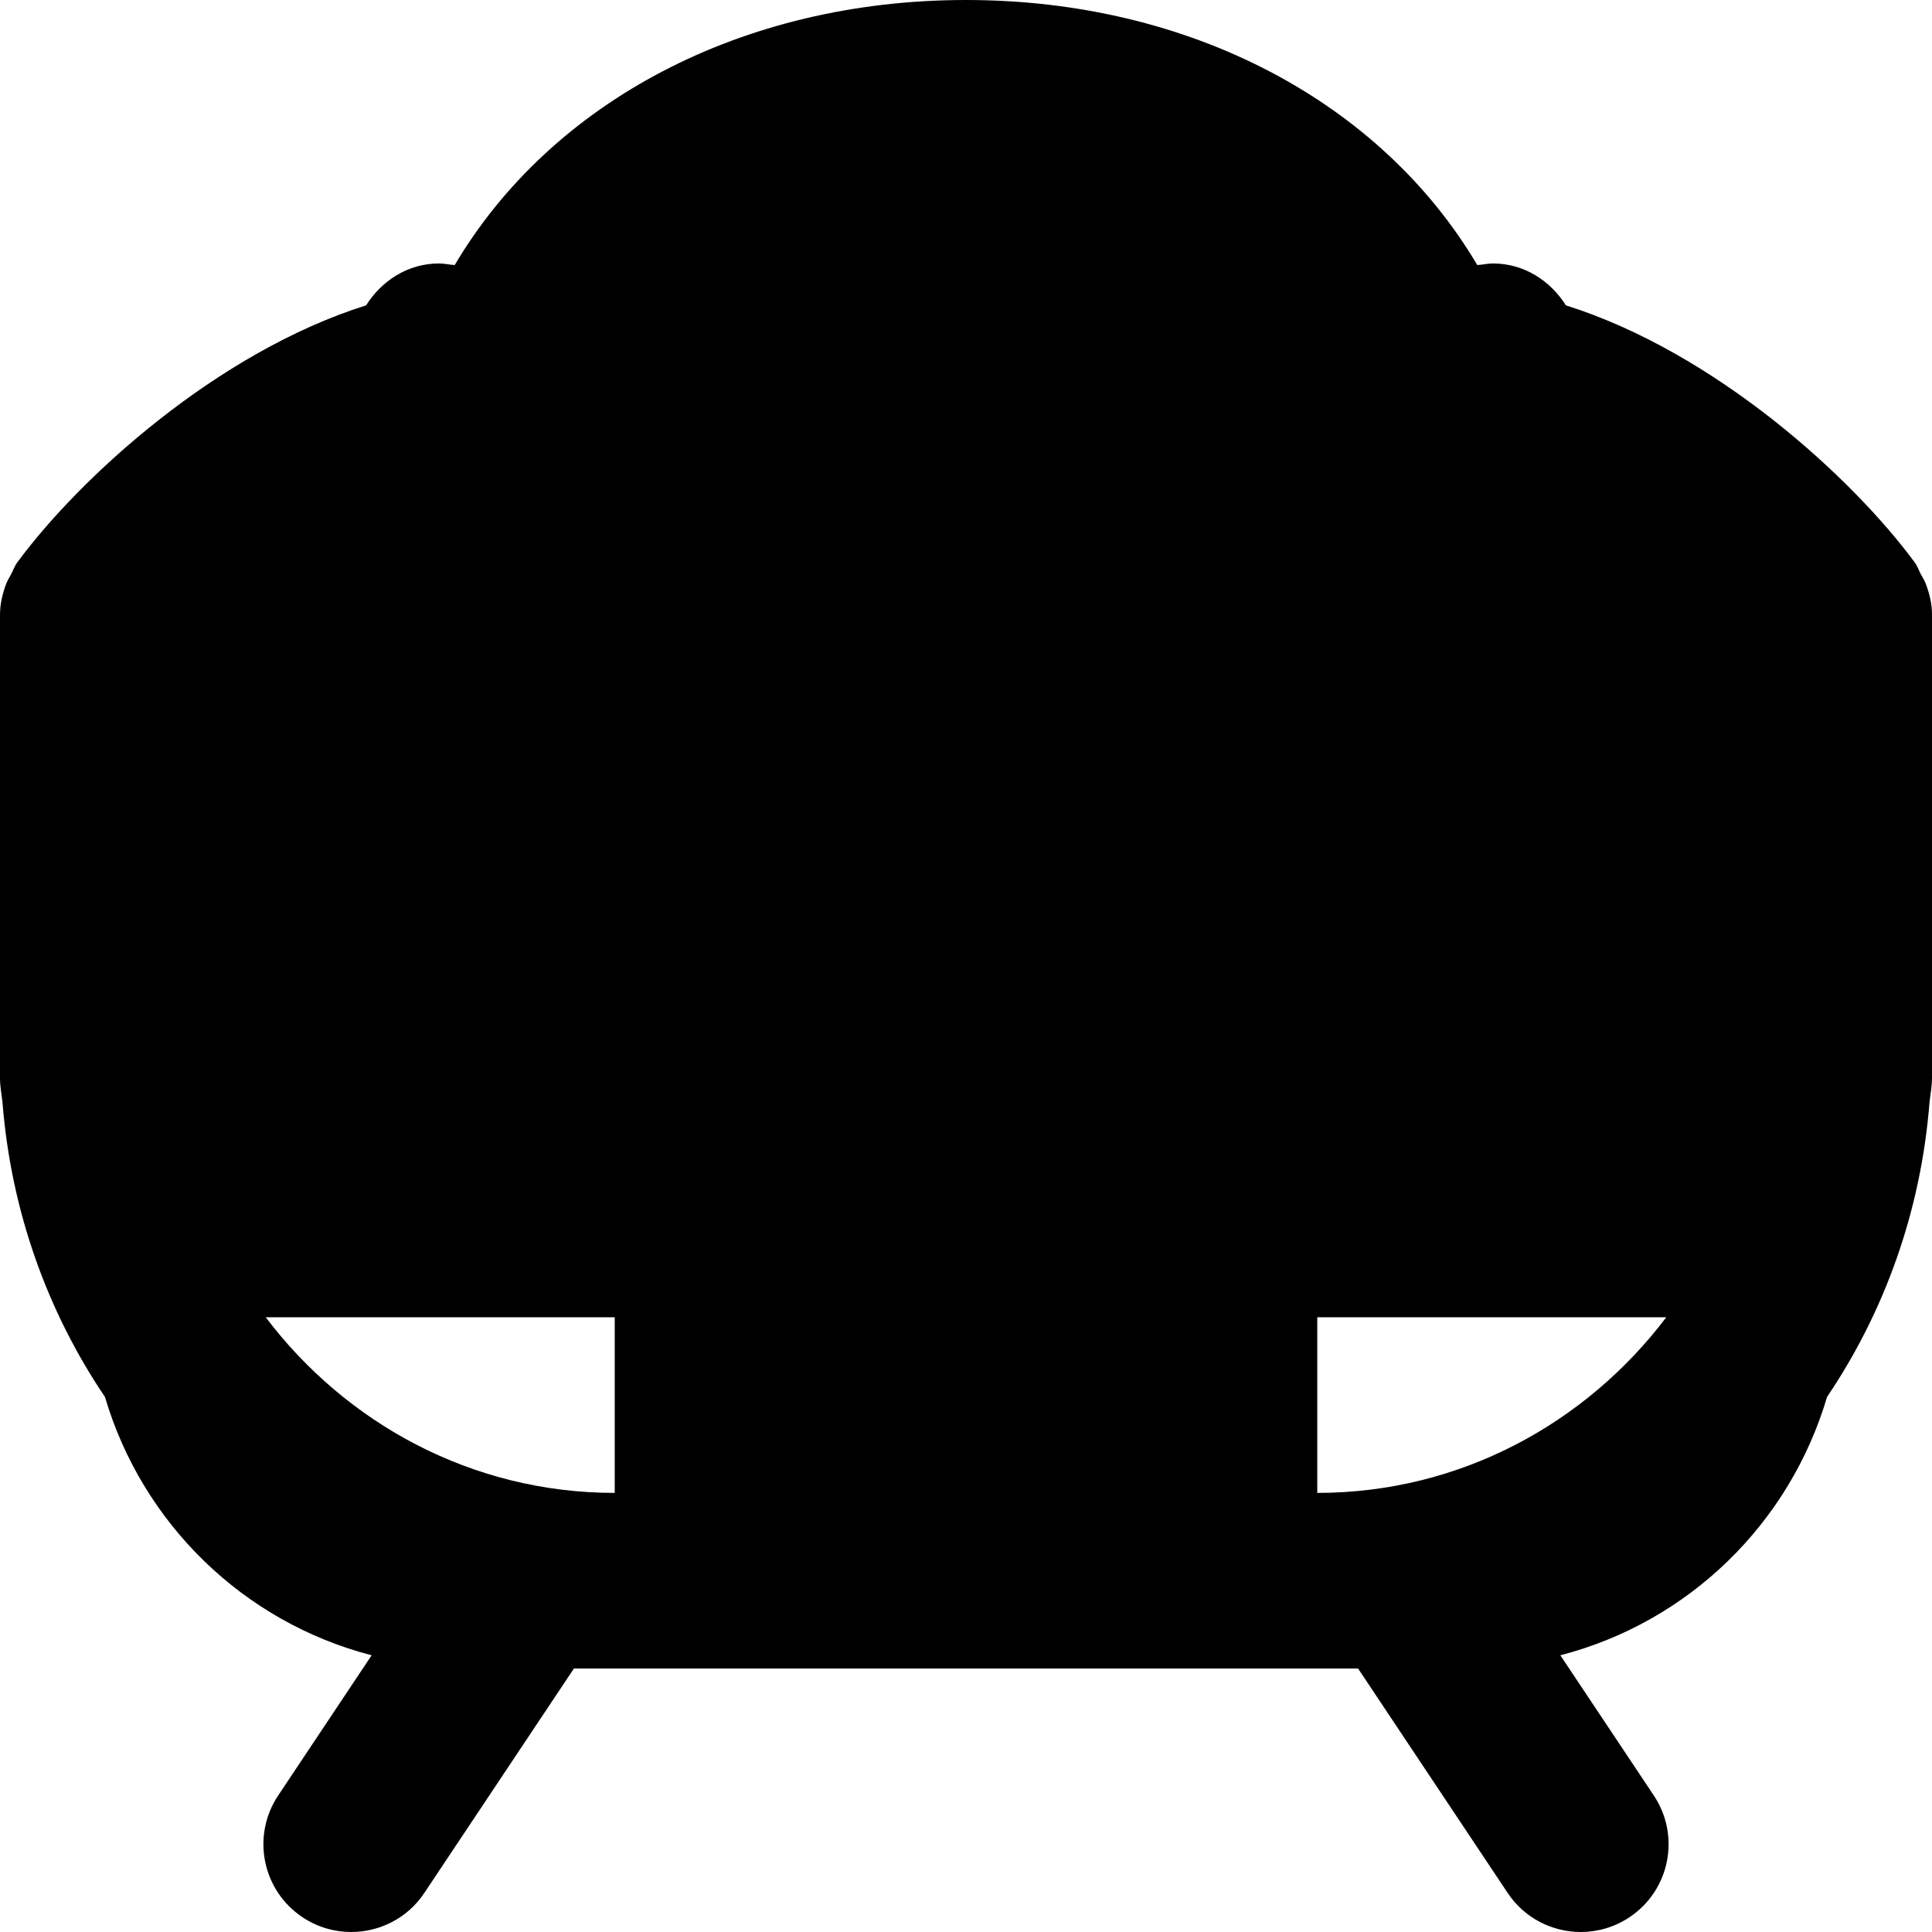
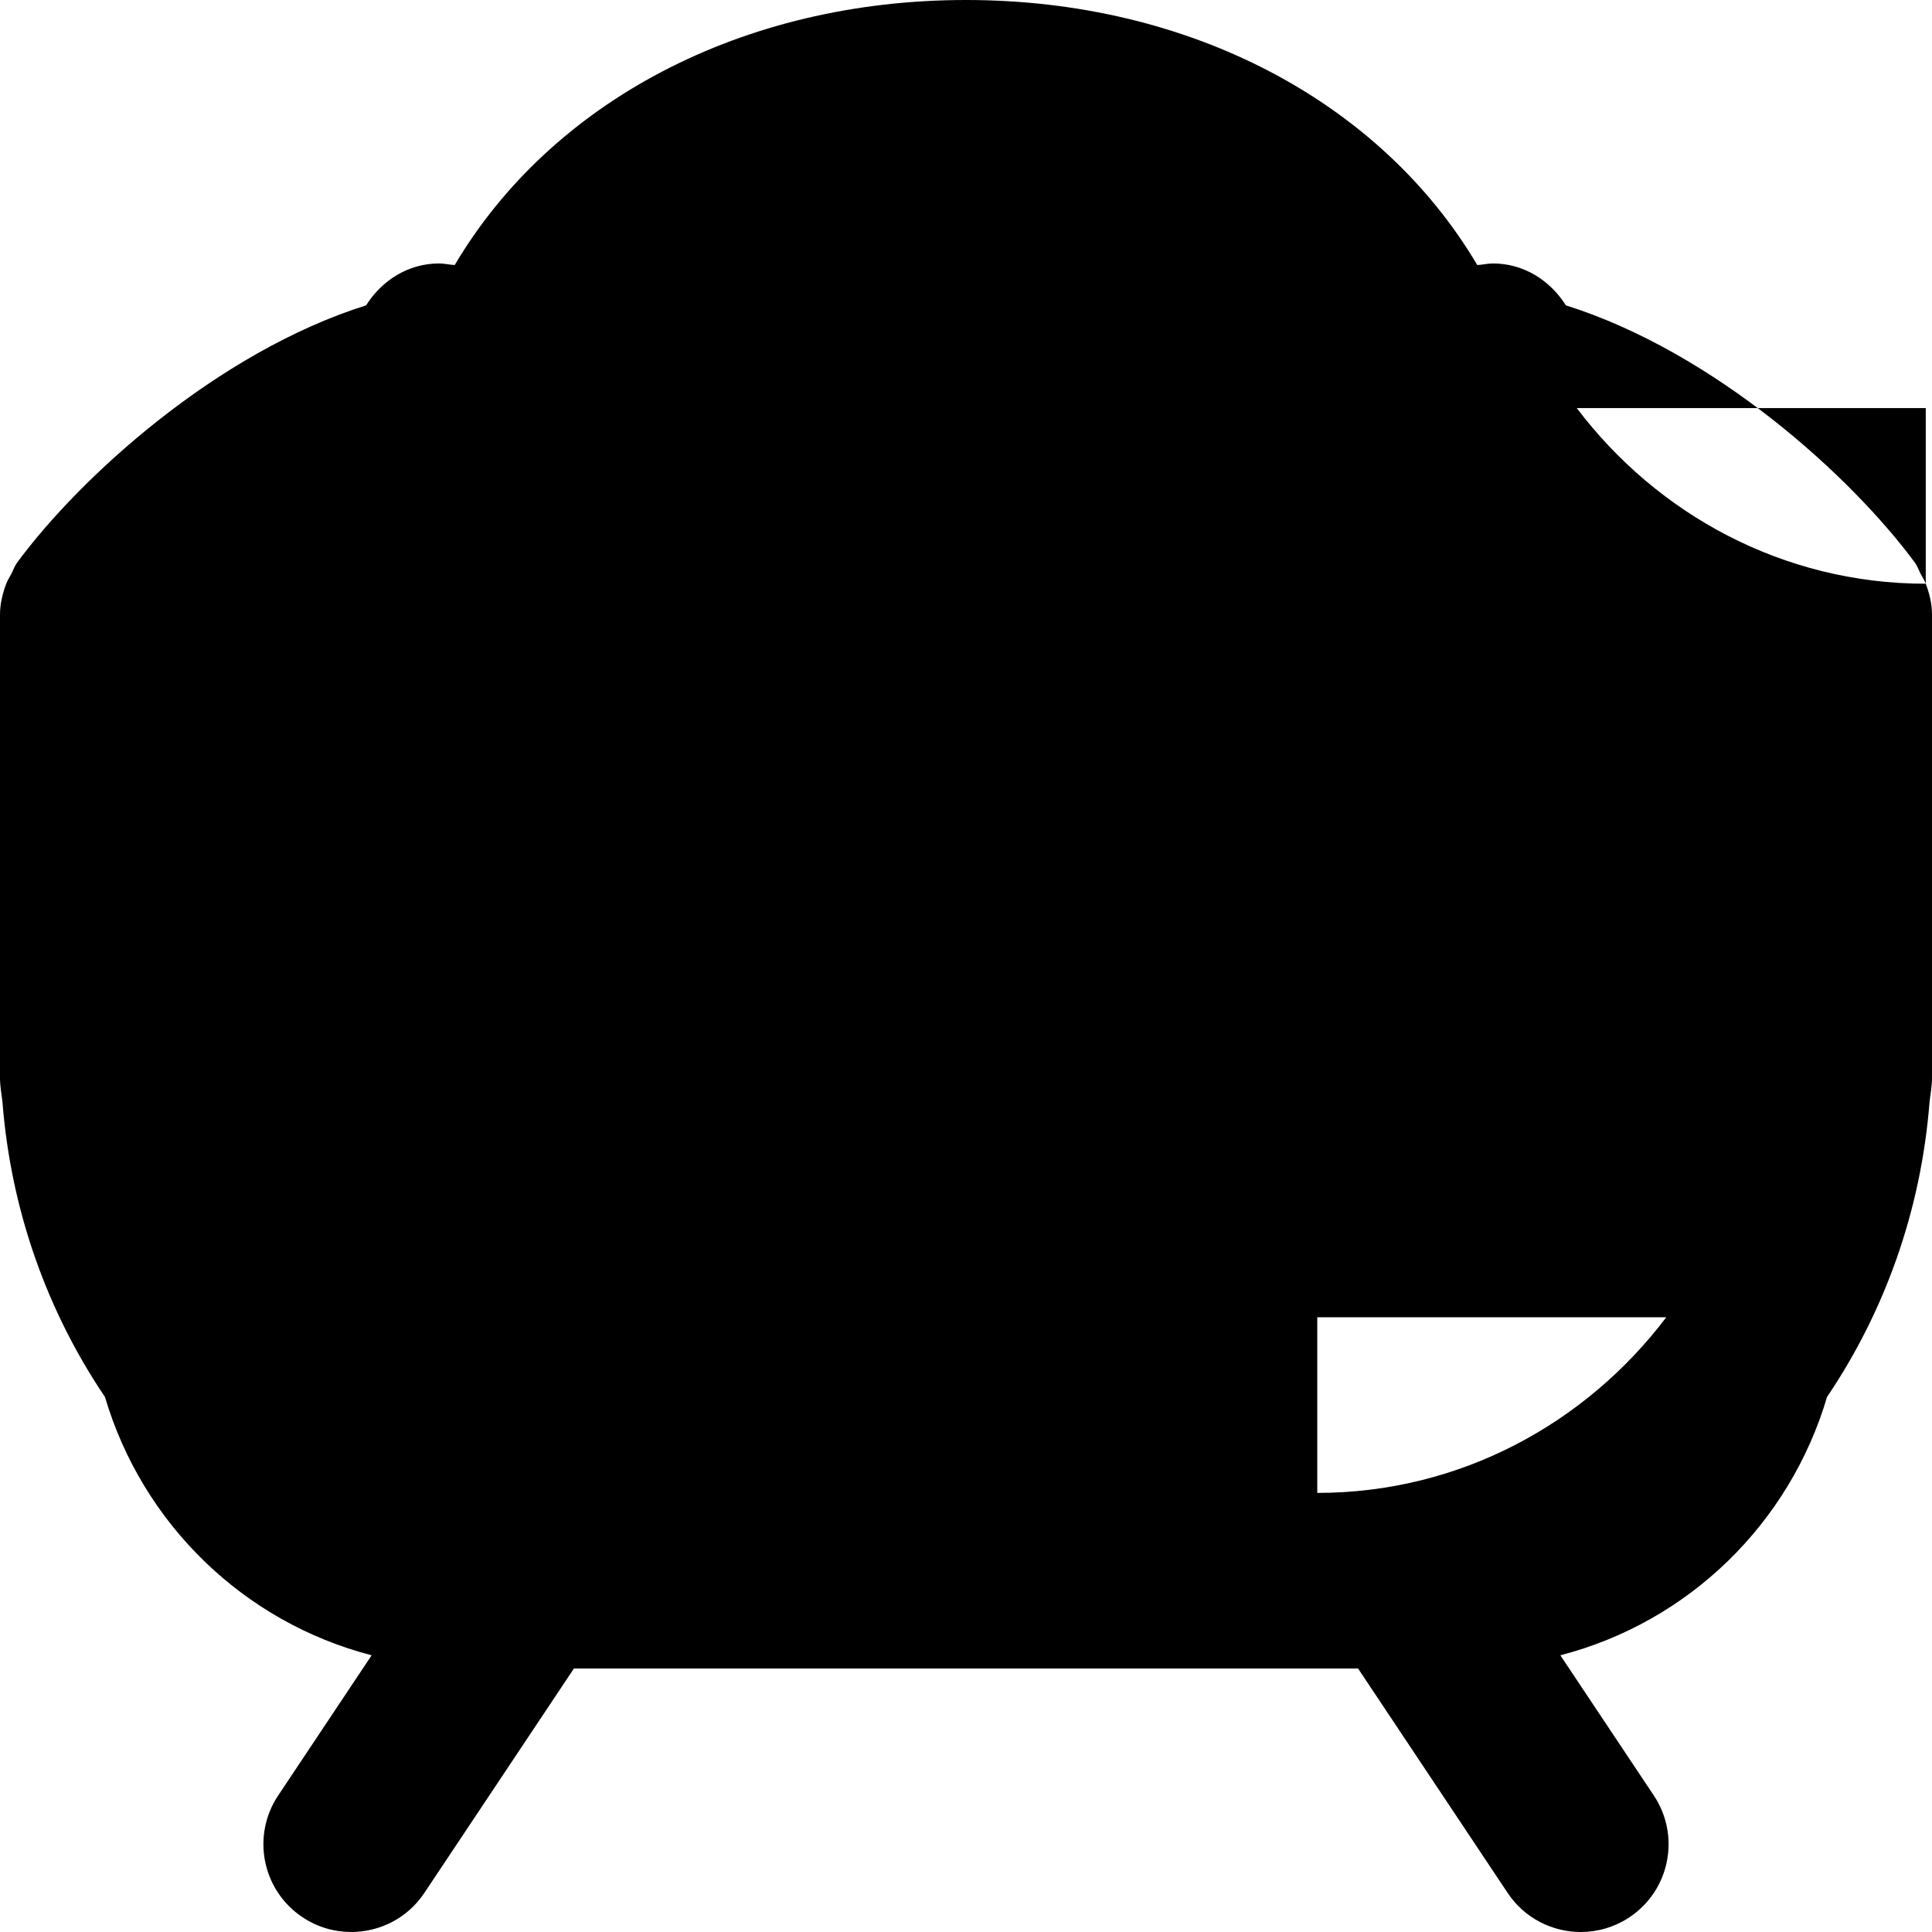
<svg xmlns="http://www.w3.org/2000/svg" fill="#000000" height="800px" width="800px" version="1.1" id="Layer_1" viewBox="0 0 512 512" xml:space="preserve">
  <g>
    <g>
-       <path d="M510.348,154.694c-0.349-0.908-0.838-1.652-1.303-2.513c-0.535-1.001-0.884-2.118-1.559-3.049    c-16.663-22.644-53.039-55.785-92.509-68.212c-4.119-6.516-11.055-11.101-19.34-11.101c-1.42,0-2.746,0.349-4.143,0.419    C365.94,27.043,315.392,0,256,0c-59.392,0-109.94,27.043-135.494,70.237c-1.396-0.07-2.723-0.419-4.143-0.419    c-8.285,0-15.22,4.585-19.34,11.101c-39.471,12.428-75.846,45.568-92.509,68.212c-0.675,0.931-1.024,2.048-1.583,3.072    c-0.442,0.838-0.931,1.583-1.28,2.49C0.652,157.324,0,160.07,0,162.909v116.364v6.4c0,2.188,0.419,4.282,0.652,6.4    c2.258,28.765,11.869,55.482,27.159,78.127c9.914,33.536,36.678,59.671,70.679,68.468l-24.762,37.143    c-7.145,10.706-4.259,25.158,6.447,32.279c3.98,2.653,8.471,3.91,12.893,3.91c7.517,0,14.918-3.631,19.386-10.356l39.633-59.462    h10.822h23.273h139.636h23.273h10.822l39.633,59.462c4.468,6.726,11.869,10.356,19.386,10.356c4.422,0,8.913-1.257,12.893-3.91    c10.705-7.121,13.591-21.574,6.447-32.279l-24.762-37.143c34.001-8.797,60.765-34.909,70.679-68.468    c15.29-22.644,24.902-49.361,27.159-78.127c0.233-2.118,0.652-4.212,0.652-6.4v-6.4V162.909    C512,160.07,511.348,157.324,510.348,154.694z M162.909,395.636c-37.865,0-71.238-18.455-92.486-46.545h92.486V395.636z     M349.091,395.636v-46.545h92.486C420.329,377.181,386.956,395.636,349.091,395.636z" />
+       <path d="M510.348,154.694c-0.349-0.908-0.838-1.652-1.303-2.513c-0.535-1.001-0.884-2.118-1.559-3.049    c-16.663-22.644-53.039-55.785-92.509-68.212c-4.119-6.516-11.055-11.101-19.34-11.101c-1.42,0-2.746,0.349-4.143,0.419    C365.94,27.043,315.392,0,256,0c-59.392,0-109.94,27.043-135.494,70.237c-1.396-0.07-2.723-0.419-4.143-0.419    c-8.285,0-15.22,4.585-19.34,11.101c-39.471,12.428-75.846,45.568-92.509,68.212c-0.675,0.931-1.024,2.048-1.583,3.072    c-0.442,0.838-0.931,1.583-1.28,2.49C0.652,157.324,0,160.07,0,162.909v116.364v6.4c0,2.188,0.419,4.282,0.652,6.4    c2.258,28.765,11.869,55.482,27.159,78.127c9.914,33.536,36.678,59.671,70.679,68.468l-24.762,37.143    c-7.145,10.706-4.259,25.158,6.447,32.279c3.98,2.653,8.471,3.91,12.893,3.91c7.517,0,14.918-3.631,19.386-10.356l39.633-59.462    h10.822h23.273h139.636h23.273h10.822l39.633,59.462c4.468,6.726,11.869,10.356,19.386,10.356c4.422,0,8.913-1.257,12.893-3.91    c10.705-7.121,13.591-21.574,6.447-32.279l-24.762-37.143c34.001-8.797,60.765-34.909,70.679-68.468    c15.29-22.644,24.902-49.361,27.159-78.127c0.233-2.118,0.652-4.212,0.652-6.4v-6.4V162.909    C512,160.07,511.348,157.324,510.348,154.694z c-37.865,0-71.238-18.455-92.486-46.545h92.486V395.636z     M349.091,395.636v-46.545h92.486C420.329,377.181,386.956,395.636,349.091,395.636z" />
    </g>
  </g>
</svg>